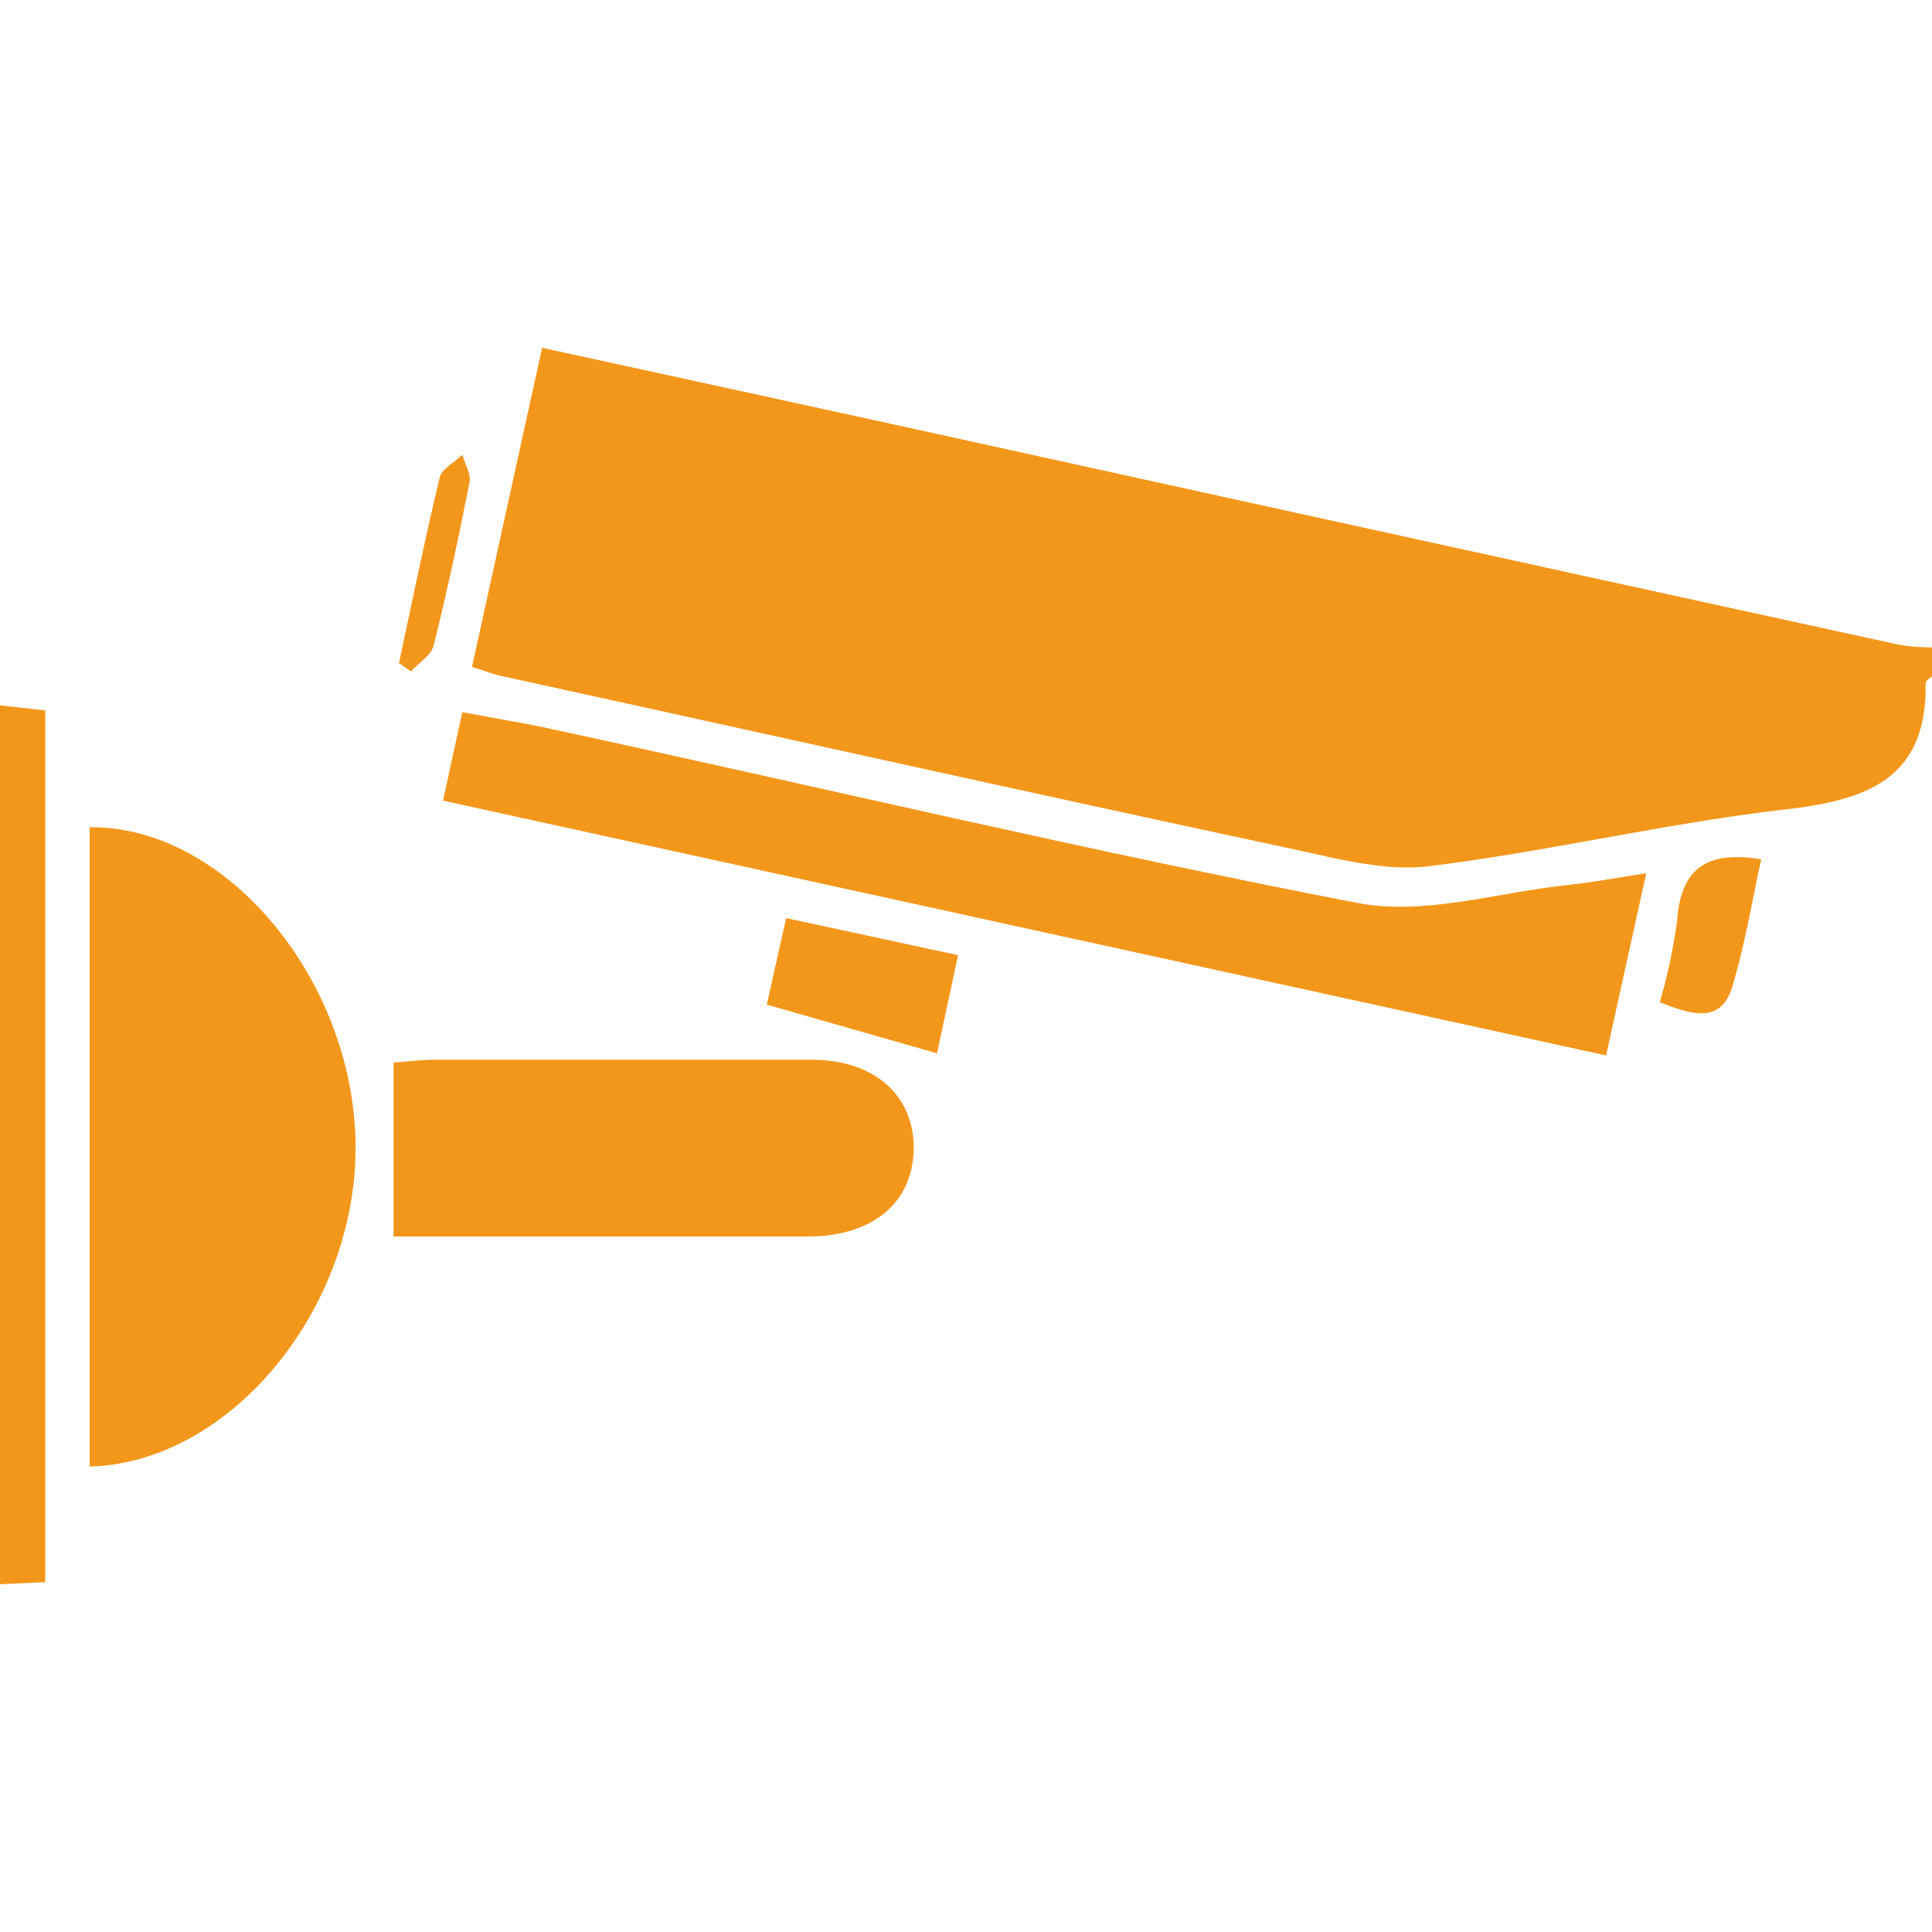
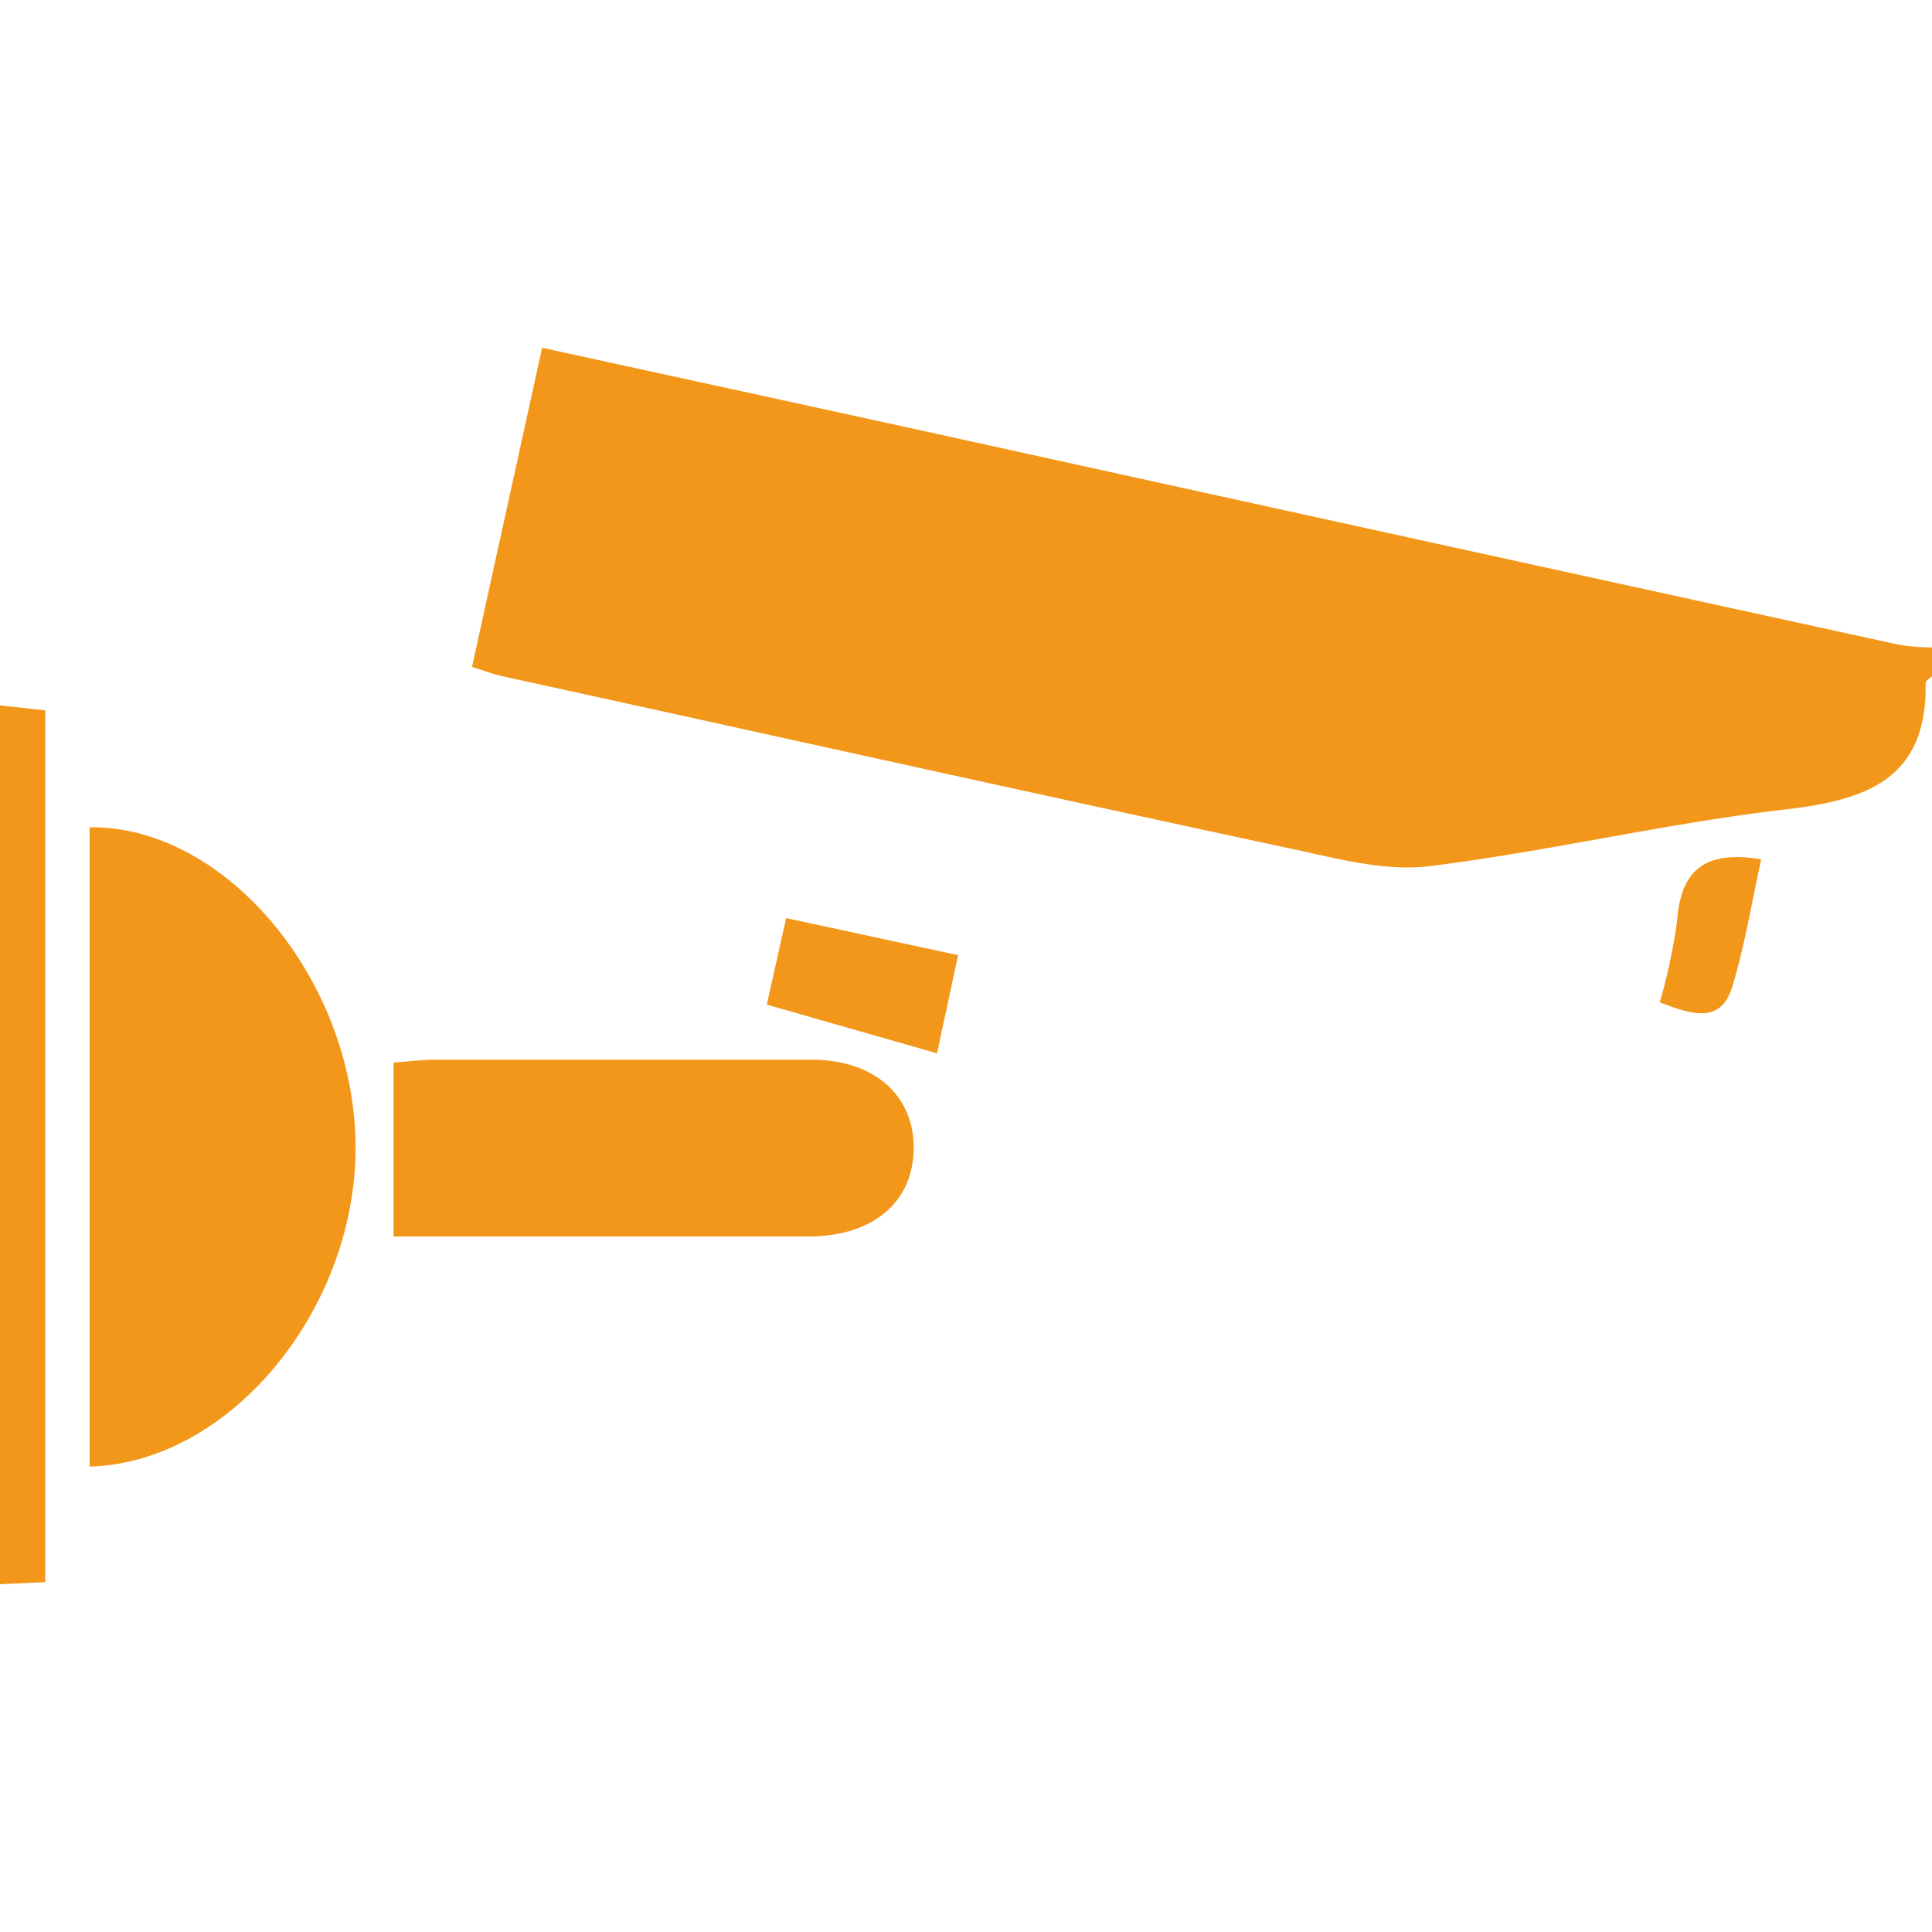
<svg xmlns="http://www.w3.org/2000/svg" id="Layer_1" data-name="Layer 1" viewBox="0 0 100 100">
  <defs>
    <style>.cls-1{fill:#f3971b;}</style>
  </defs>
  <title>Salamanga Icon Creation</title>
  <path class="cls-1" d="M100,35c-.11.11-.33.23-.33.34.09,4.95-3,6.06-7.2,6.55-6.19.71-12.28,2.17-18.46,2.94-2.22.28-4.6-.34-6.85-.83C53.43,41.06,39.72,38,26,35c-.47-.1-.92-.28-1.57-.48L28.06,18c7.37,1.61,14.57,3.17,21.76,4.75Q74,28.07,98.28,33.37a10.79,10.79,0,0,0,1.72.14Z" />
  <path class="cls-1" d="M0,36.51l2.34.26V81.89L0,82Z" />
  <path class="cls-1" d="M4.64,75.91V42.82c6.94-.09,13.55,7.7,13.76,16.19S12.06,75.7,4.64,75.91Z" />
-   <path class="cls-1" d="M85.21,45.2l-2.08,9.43L22.93,41.44l1-4.58c1.62.31,3.14.55,4.64.88,13.9,3,27.75,6.31,41.71,9,3.42.66,7.21-.54,10.83-.93C82.33,45.69,83.54,45.45,85.21,45.2Z" />
  <path class="cls-1" d="M20.37,64V55c.69-.05,1.42-.15,2.14-.15,6.5,0,13,0,19.49,0,3.31,0,5.36,1.91,5.29,4.68S45.13,63.94,42,64C34.78,64,27.55,64,20.37,64Z" />
  <path class="cls-1" d="M39.69,52l1-4.48,8.9,1.92-1.09,5.08Z" />
  <path class="cls-1" d="M85.91,51.88a29.92,29.92,0,0,0,.9-4.24C87,45,88.29,44,91.16,44.48c-.49,2.22-.85,4.47-1.51,6.63C89.06,53,87.57,52.52,85.91,51.88Z" />
-   <path class="cls-1" d="M20.65,34.32c.69-3.21,1.34-6.42,2.11-9.61.11-.45.77-.78,1.17-1.17.14.48.46,1,.37,1.44-.56,2.83-1.16,5.65-1.86,8.45-.13.5-.77.88-1.17,1.32Z" />
</svg>